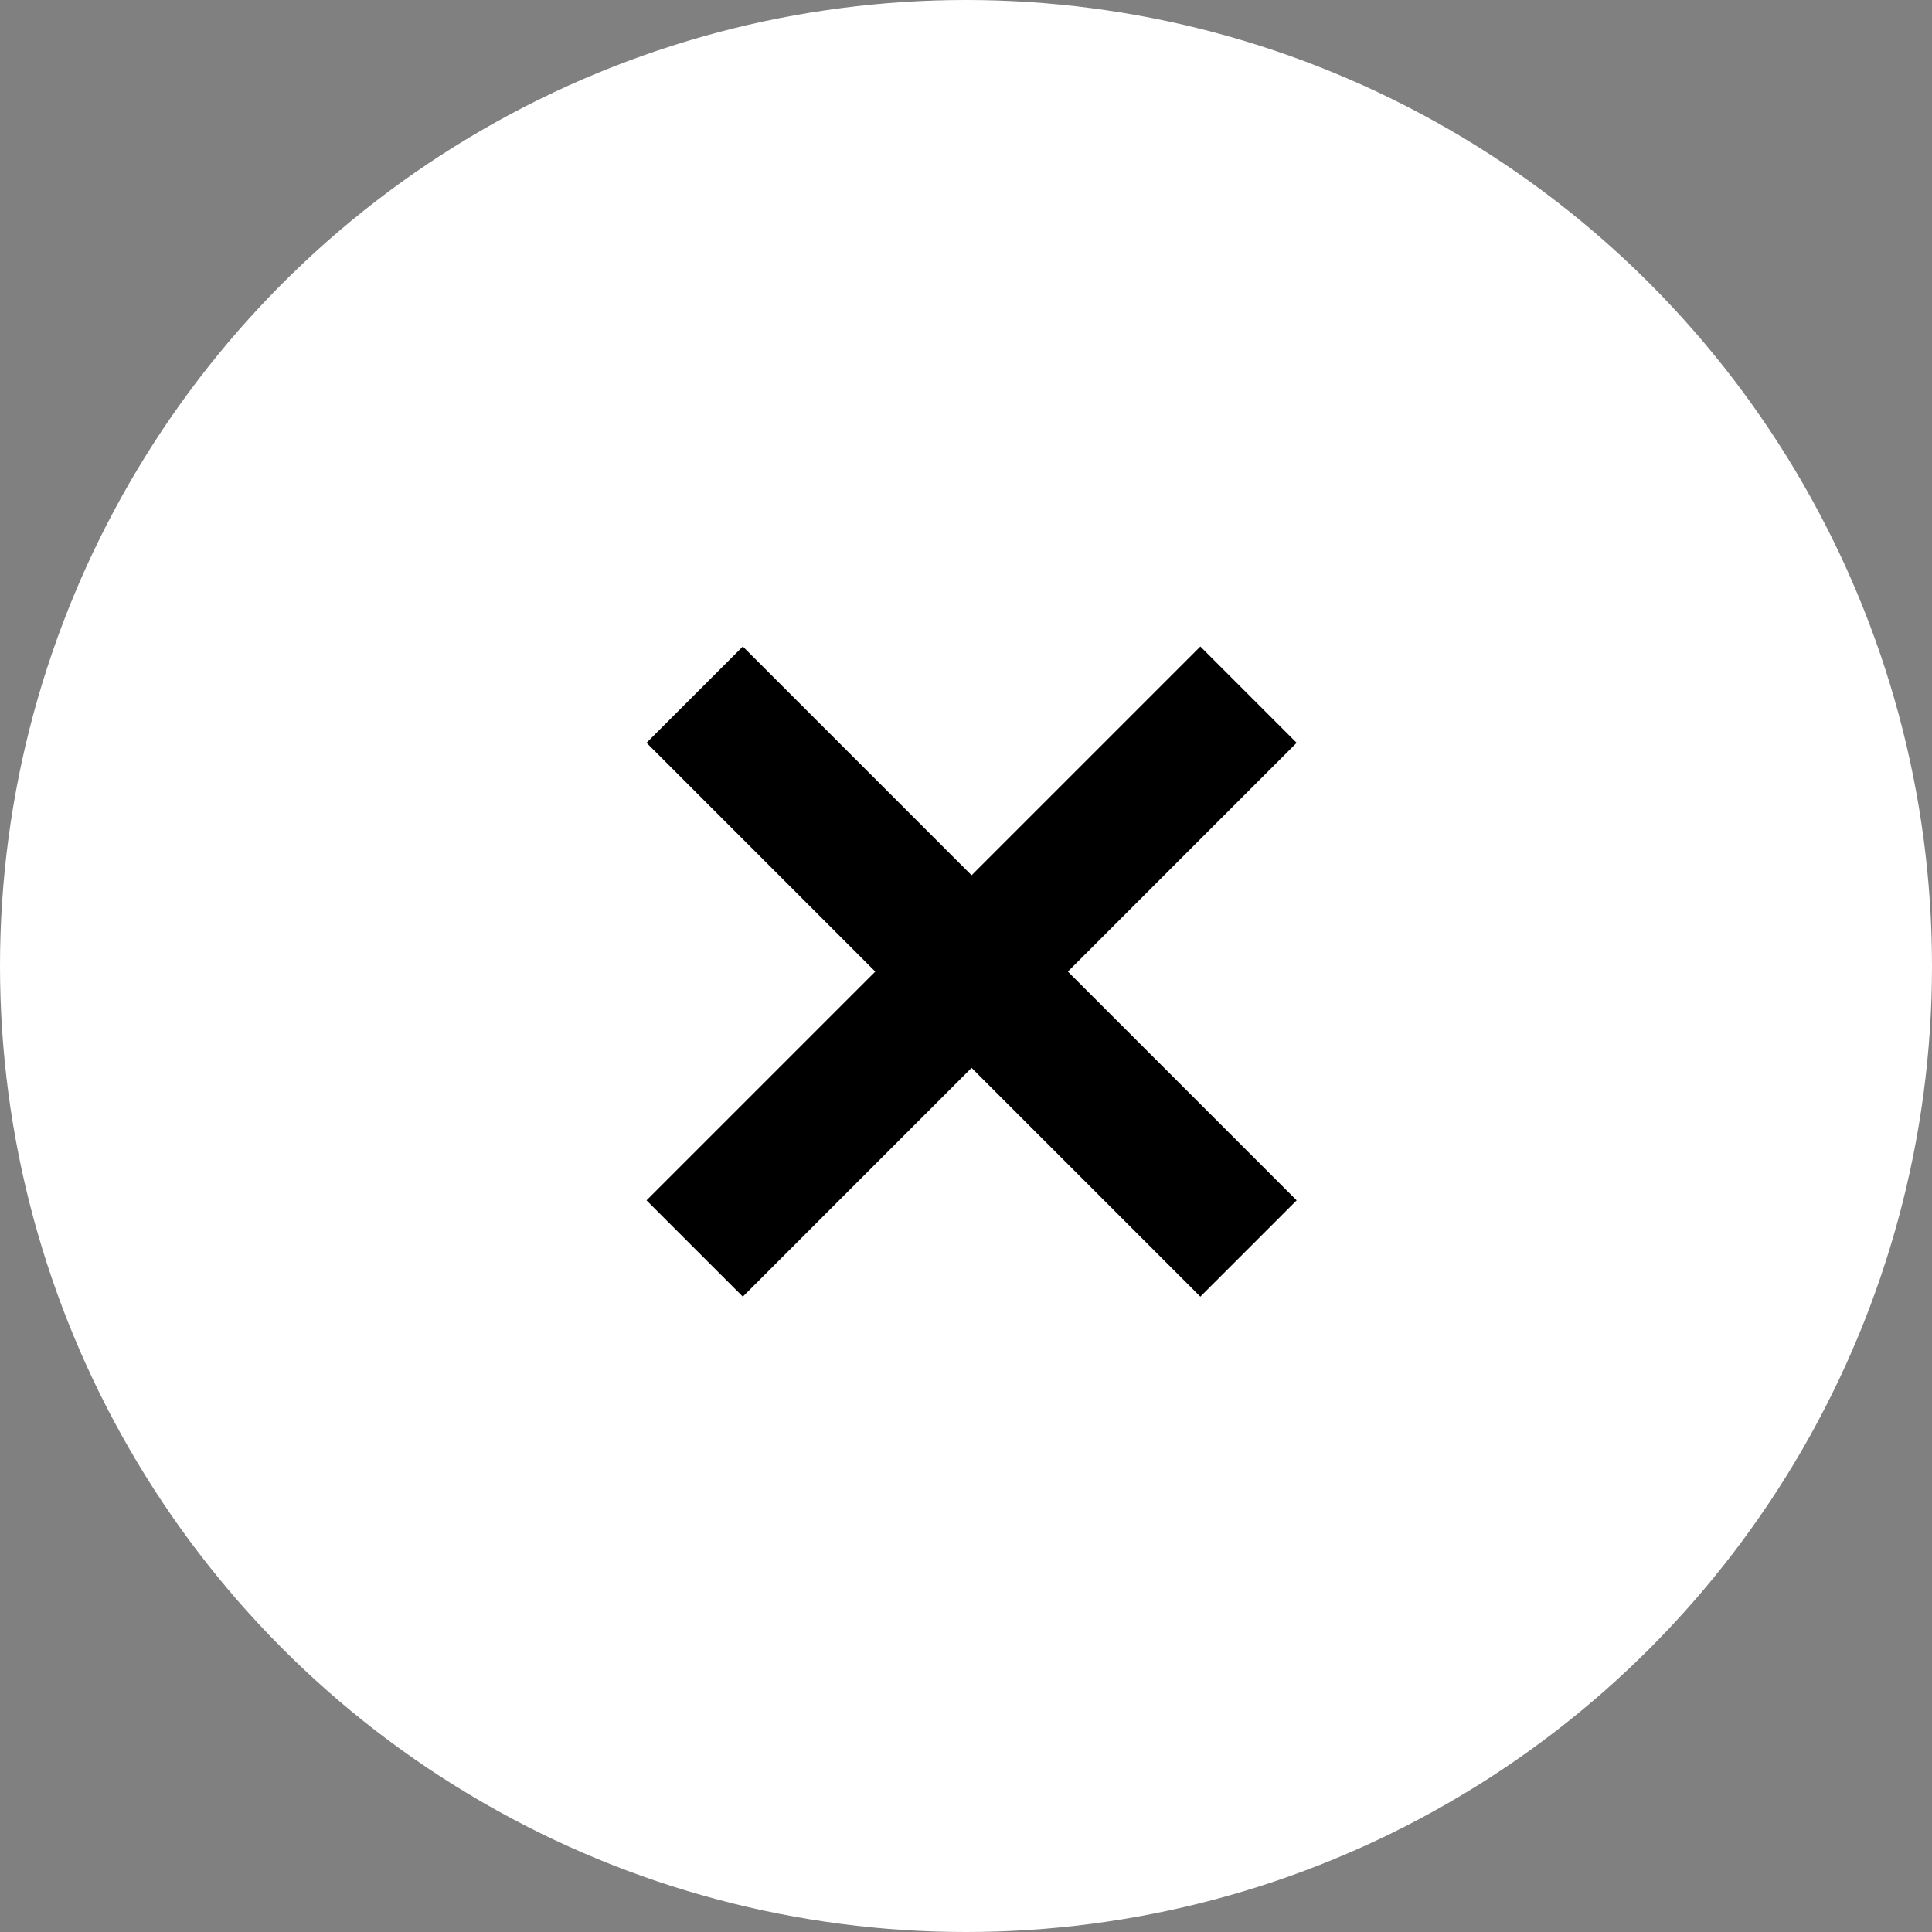
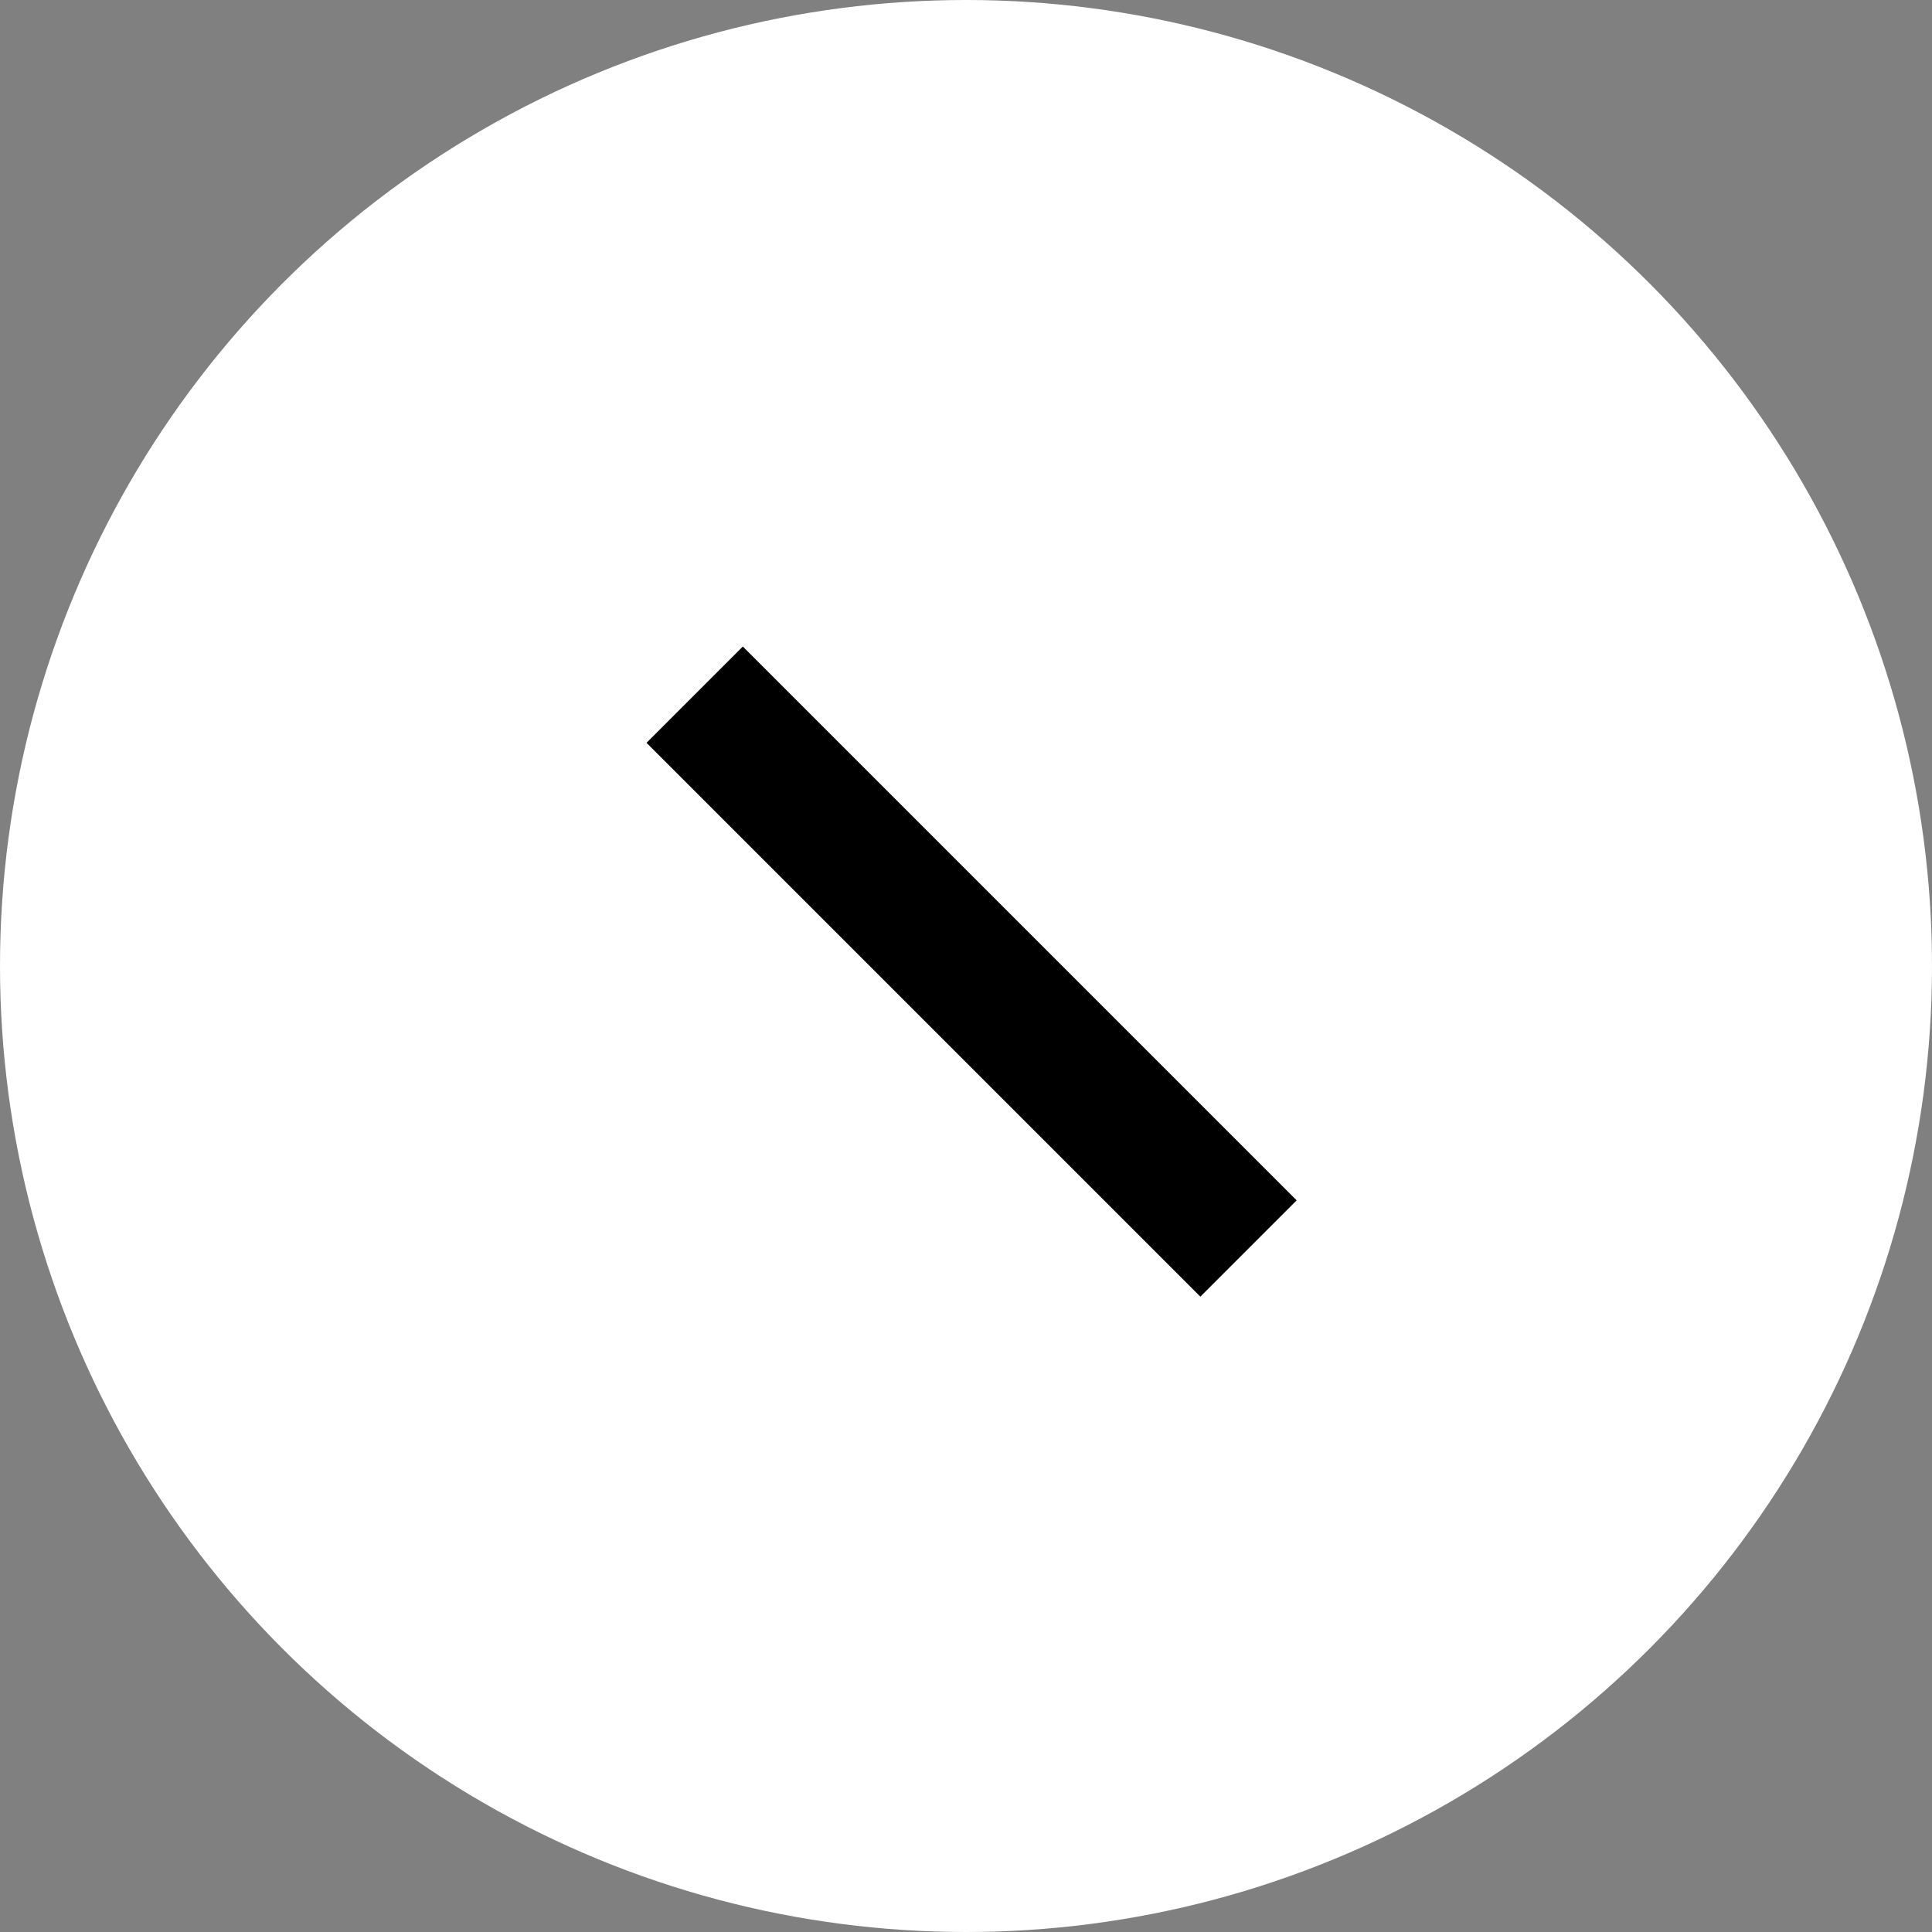
<svg xmlns="http://www.w3.org/2000/svg" width="37px" height="37px" viewBox="0 0 37 37" version="1.1">
  <rect x="0" y="0" width="37" height="37" fill="#808080" stroke="none" />
  <title>Group 2</title>
  <g id="Page-1" stroke="none" stroke-width="1" fill="none" fill-rule="evenodd">
    <g id="Group-2">
      <g id="oval" fill="#FFFFFF">
        <circle id="Oval" cx="18.5" cy="18.5" r="18.5" />
      </g>
      <g id="group" transform="translate(8, 8)" fill="#000" fill-rule="nonzero">
        <g id="Group" transform="translate(10.607, 10.607) rotate(45) translate(-10.607, -10.607) translate(3.107, 3.107)">
          <polygon id="Path" points="0 6.196 15 6.196 15 8.804 0 8.804" />
-           <polygon id="Path" transform="translate(7.5, 7.5) rotate(90) translate(-7.5, -7.5) " points="0 6.196 15 6.196 15 8.804 0 8.804" />
        </g>
      </g>
    </g>
  </g>
</svg>